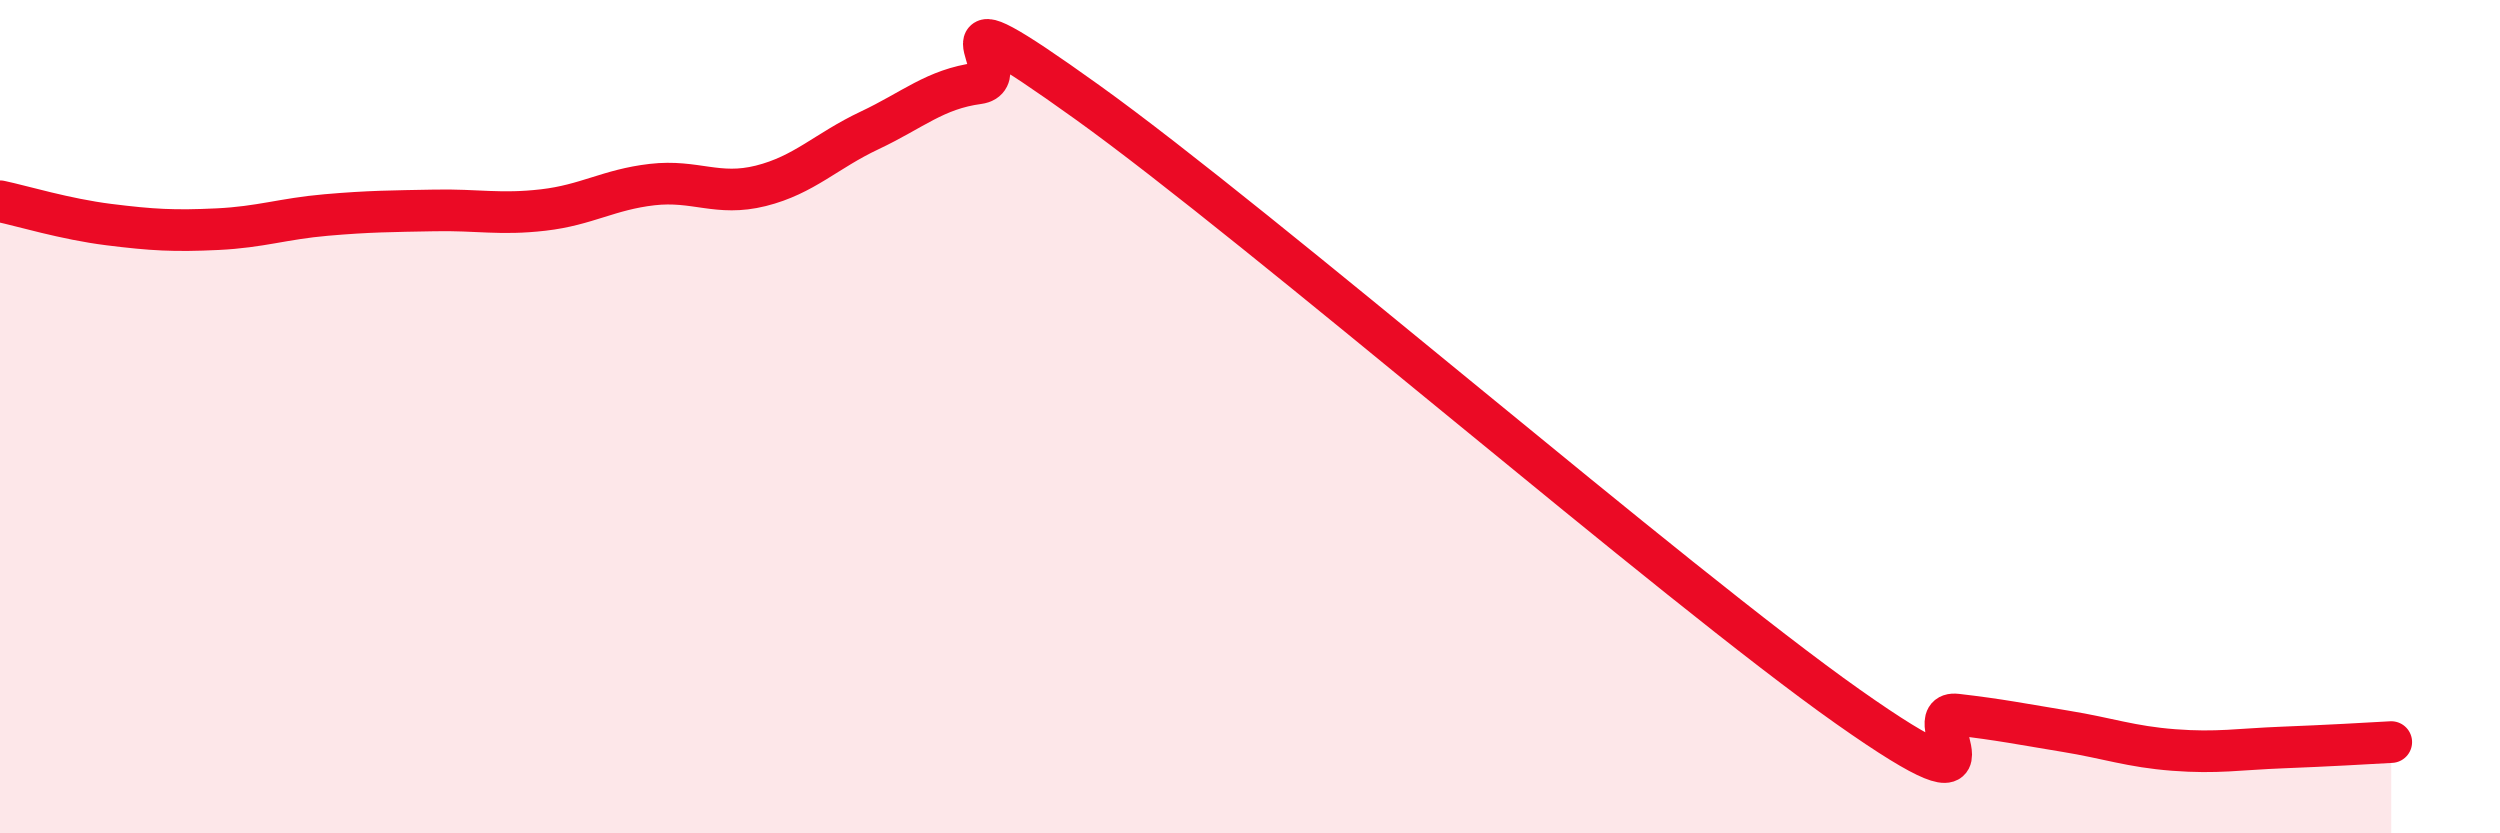
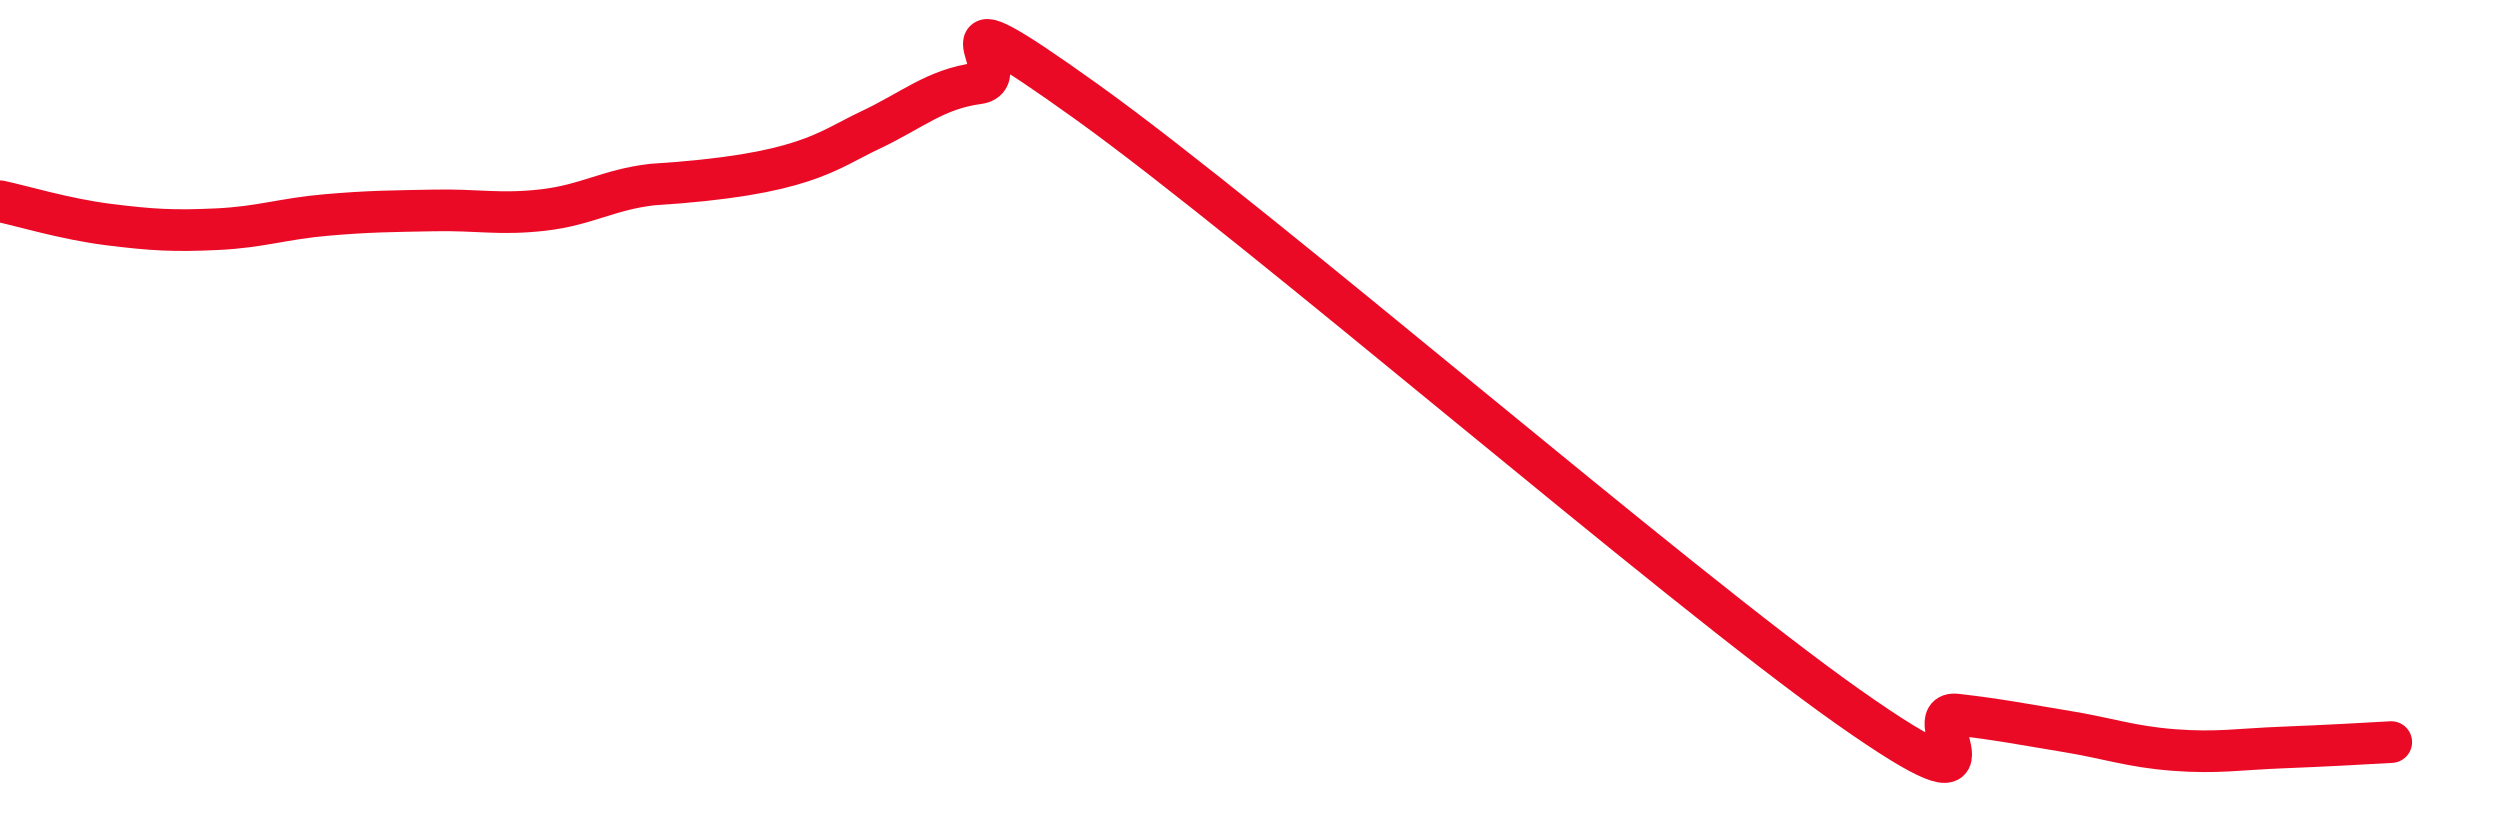
<svg xmlns="http://www.w3.org/2000/svg" width="60" height="20" viewBox="0 0 60 20">
-   <path d="M 0,4.83 C 0.52,4.94 1.57,5.26 2.61,5.39 C 3.65,5.52 4.18,5.55 5.22,5.5 C 6.26,5.45 6.79,5.25 7.83,5.16 C 8.87,5.07 9.39,5.07 10.43,5.05 C 11.47,5.03 12,5.16 13.04,5.04 C 14.08,4.92 14.61,4.55 15.65,4.43 C 16.69,4.31 17.22,4.72 18.26,4.46 C 19.3,4.2 19.83,3.62 20.87,3.13 C 21.91,2.64 22.44,2.14 23.48,2 C 24.52,1.86 21.92,-0.54 26.09,2.45 C 30.26,5.44 40.18,14.02 44.35,16.96 C 48.52,19.9 45.92,17.03 46.96,17.15 C 48,17.27 48.53,17.38 49.57,17.55 C 50.61,17.72 51.13,17.92 52.17,18 C 53.21,18.08 53.74,17.98 54.78,17.94 C 55.82,17.9 56.87,17.84 57.39,17.81L57.39 20L0 20Z" fill="#EB0A25" opacity="0.1" stroke-linecap="round" stroke-linejoin="round" />
-   <path d="M 0,4.83 C 0.52,4.94 1.57,5.26 2.61,5.39 C 3.65,5.52 4.18,5.55 5.22,5.5 C 6.26,5.45 6.79,5.25 7.83,5.16 C 8.87,5.07 9.39,5.07 10.43,5.05 C 11.47,5.03 12,5.16 13.04,5.04 C 14.08,4.92 14.61,4.55 15.65,4.43 C 16.69,4.31 17.22,4.72 18.26,4.46 C 19.3,4.2 19.83,3.62 20.87,3.13 C 21.91,2.64 22.44,2.14 23.48,2 C 24.52,1.86 21.92,-0.54 26.09,2.45 C 30.26,5.44 40.18,14.02 44.35,16.96 C 48.52,19.9 45.92,17.03 46.96,17.15 C 48,17.27 48.53,17.38 49.57,17.55 C 50.61,17.72 51.13,17.92 52.17,18 C 53.21,18.08 53.74,17.98 54.78,17.94 C 55.82,17.9 56.87,17.84 57.39,17.81" stroke="#EB0A25" stroke-width="1" fill="none" stroke-linecap="round" stroke-linejoin="round" />
+   <path d="M 0,4.83 C 0.52,4.94 1.57,5.26 2.61,5.39 C 3.65,5.52 4.18,5.55 5.22,5.5 C 6.26,5.45 6.79,5.25 7.83,5.16 C 8.87,5.07 9.39,5.07 10.43,5.05 C 11.47,5.03 12,5.16 13.04,5.04 C 14.08,4.92 14.61,4.55 15.65,4.43 C 19.3,4.2 19.83,3.62 20.87,3.13 C 21.91,2.64 22.44,2.14 23.48,2 C 24.52,1.86 21.92,-0.54 26.09,2.45 C 30.26,5.44 40.18,14.02 44.35,16.96 C 48.52,19.9 45.92,17.03 46.96,17.15 C 48,17.27 48.53,17.38 49.57,17.55 C 50.61,17.72 51.13,17.92 52.17,18 C 53.21,18.08 53.74,17.98 54.78,17.94 C 55.82,17.9 56.87,17.84 57.39,17.81" stroke="#EB0A25" stroke-width="1" fill="none" stroke-linecap="round" stroke-linejoin="round" />
</svg>